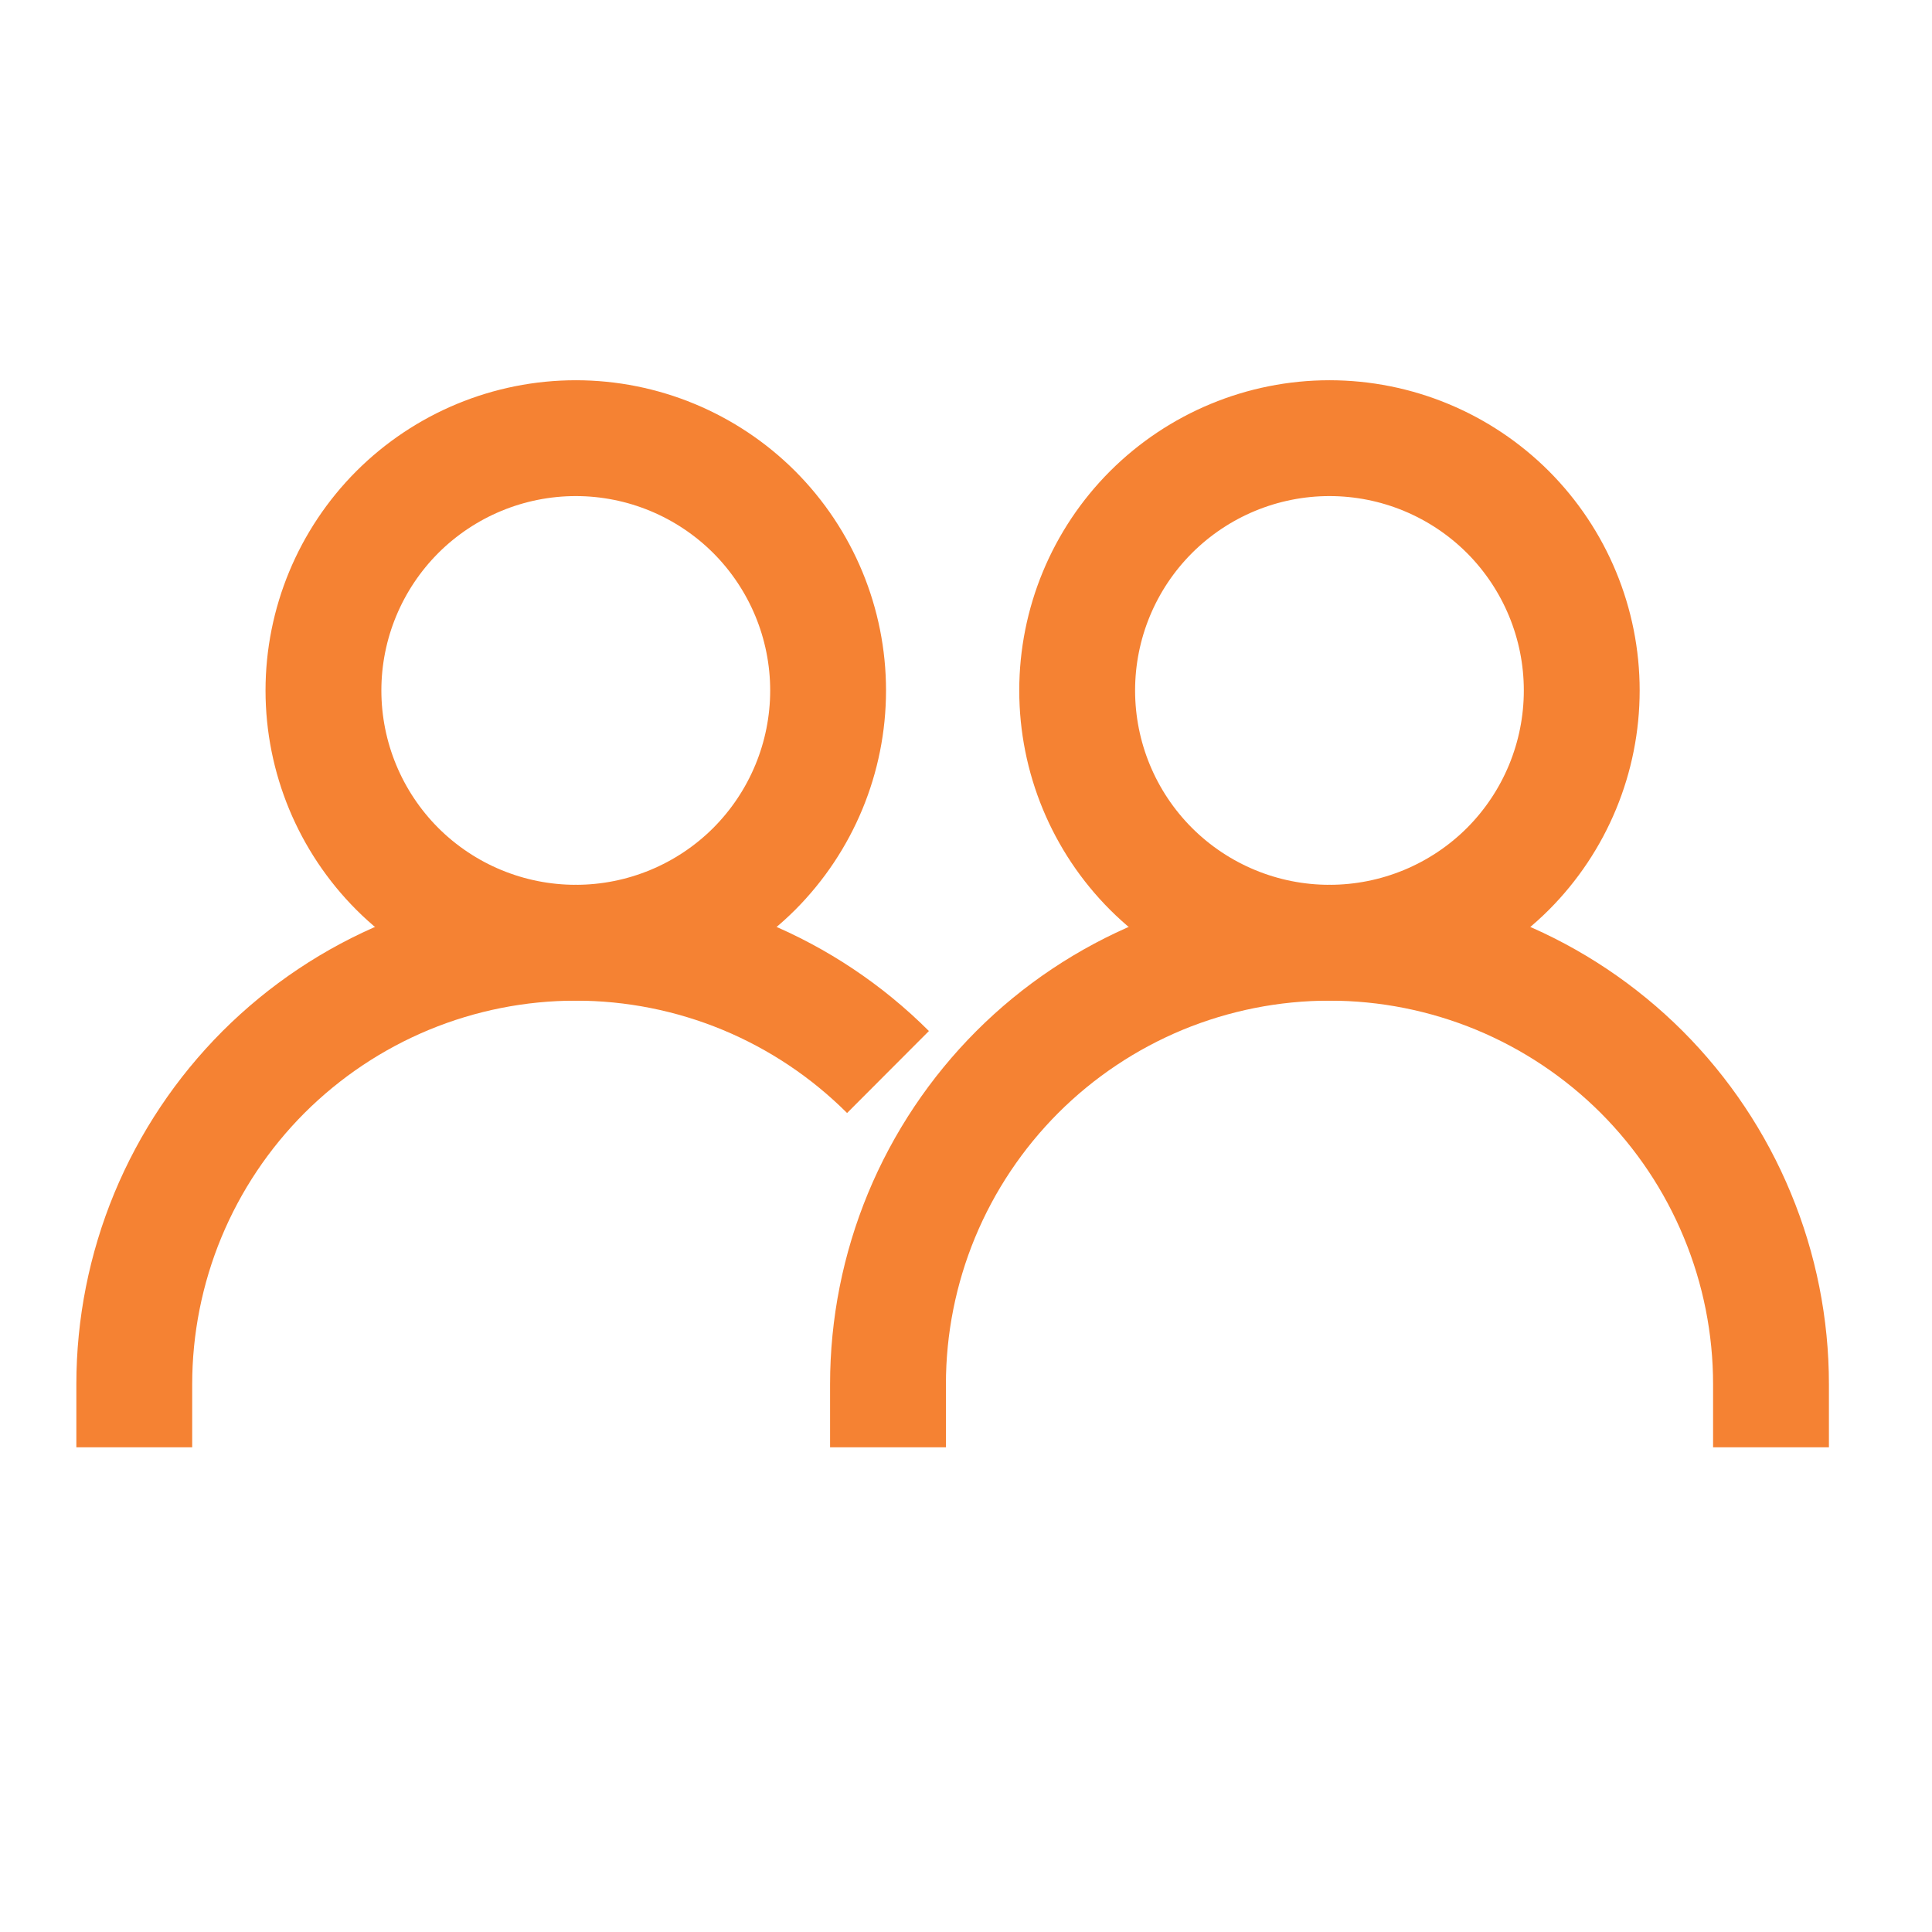
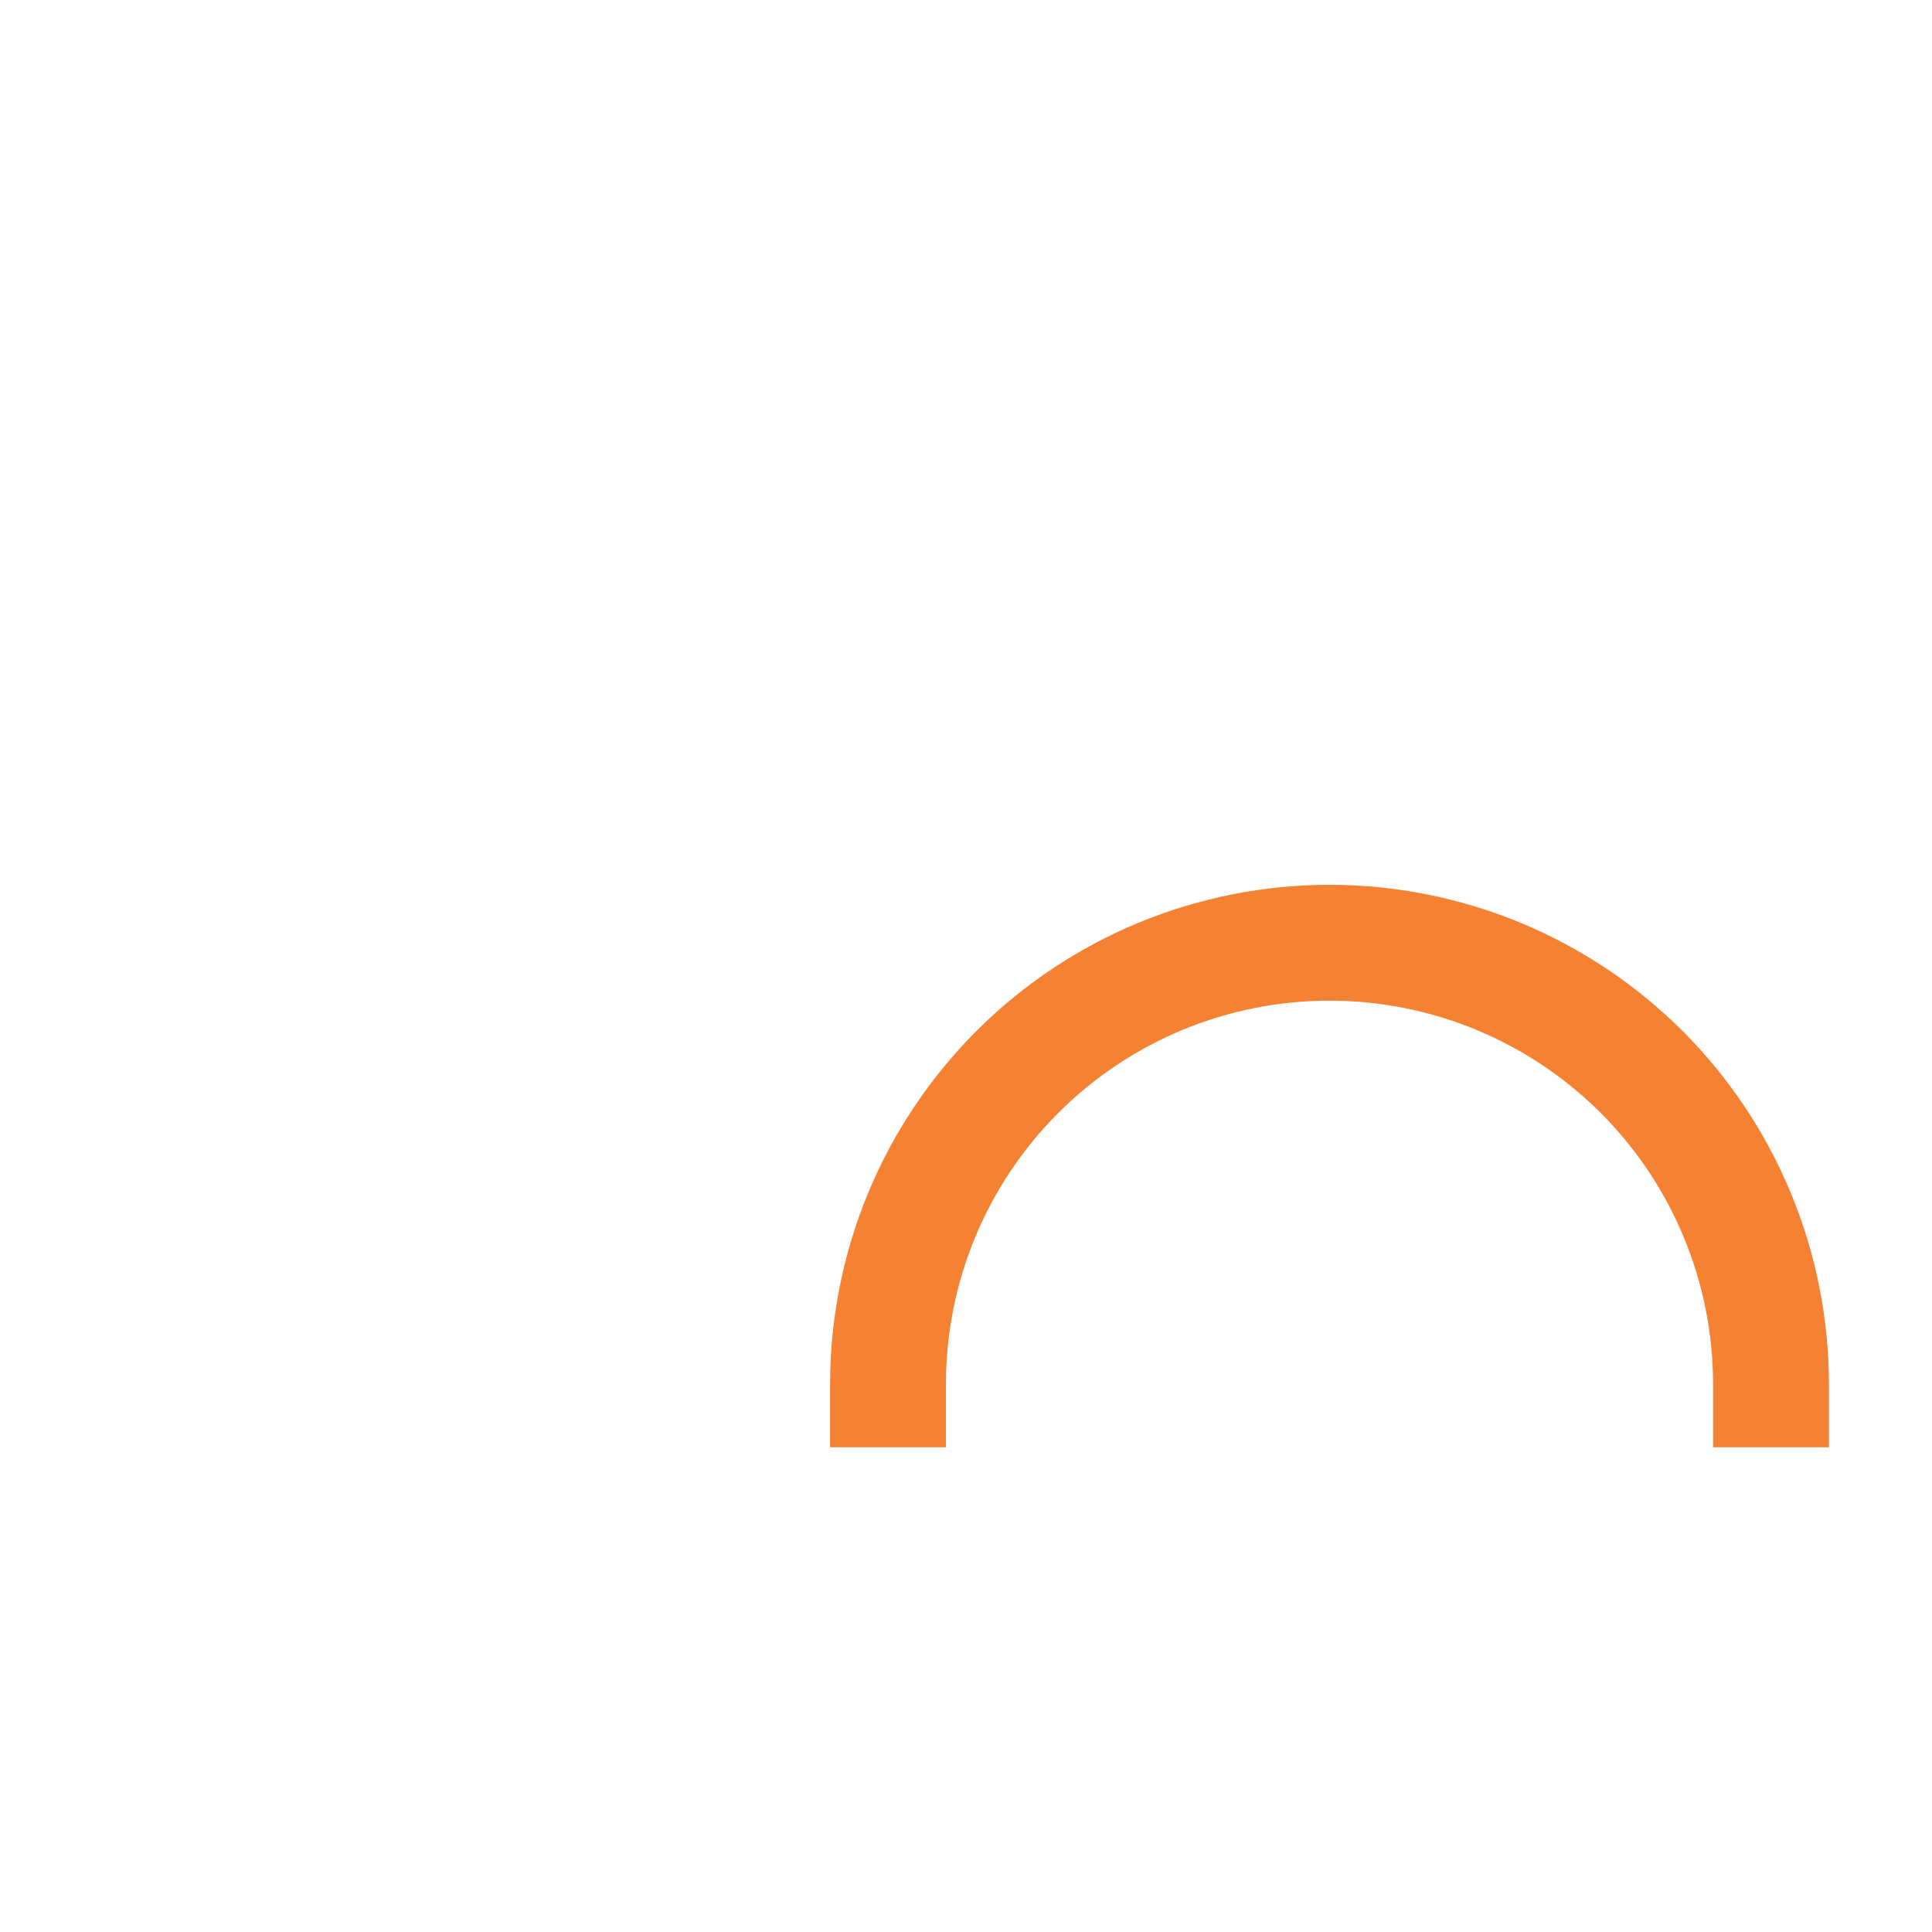
<svg xmlns="http://www.w3.org/2000/svg" width="24" height="24" viewBox="0 0 24 24" fill="none">
-   <path d="M1.668 17.979V17.196C1.668 16.475 1.81 15.762 2.085 15.097C2.361 14.431 2.765 13.827 3.274 13.317C3.784 12.808 4.388 12.404 5.054 12.128C5.719 11.853 6.432 11.711 7.153 11.711C7.873 11.711 8.586 11.853 9.251 12.128C9.917 12.404 10.521 12.808 11.031 13.317" stroke="#F58233" stroke-width="1.439" />
-   <path d="M7.153 11.711C7.984 11.711 8.781 11.381 9.369 10.794C9.956 10.206 10.287 9.409 10.287 8.577C10.287 7.746 9.956 6.949 9.369 6.361C8.781 5.774 7.984 5.443 7.153 5.443C6.321 5.443 5.524 5.774 4.936 6.361C4.349 6.949 4.018 7.746 4.018 8.577C4.018 9.409 4.349 10.206 4.936 10.794C5.524 11.381 6.321 11.711 7.153 11.711Z" stroke="#F58233" stroke-width="1.439" />
  <path d="M11.031 17.979V17.196C11.031 16.475 11.173 15.762 11.448 15.097C11.724 14.431 12.128 13.827 12.637 13.317C13.146 12.808 13.751 12.404 14.416 12.128C15.082 11.853 15.795 11.711 16.515 11.711C17.236 11.711 17.949 11.853 18.614 12.128C19.28 12.404 19.884 12.808 20.394 13.317C20.903 13.827 21.307 14.431 21.582 15.097C21.858 15.762 22 16.475 22 17.196V17.979" stroke="#F58233" stroke-width="1.439" />
-   <path d="M16.515 11.711C17.347 11.711 18.144 11.381 18.732 10.794C19.319 10.206 19.649 9.409 19.649 8.577C19.649 7.746 19.319 6.949 18.732 6.361C18.144 5.774 17.347 5.443 16.515 5.443C15.684 5.443 14.887 5.774 14.299 6.361C13.711 6.949 13.381 7.746 13.381 8.577C13.381 9.409 13.711 10.206 14.299 10.794C14.887 11.381 15.684 11.711 16.515 11.711V11.711Z" stroke="#F58233" stroke-width="1.439" />
</svg>